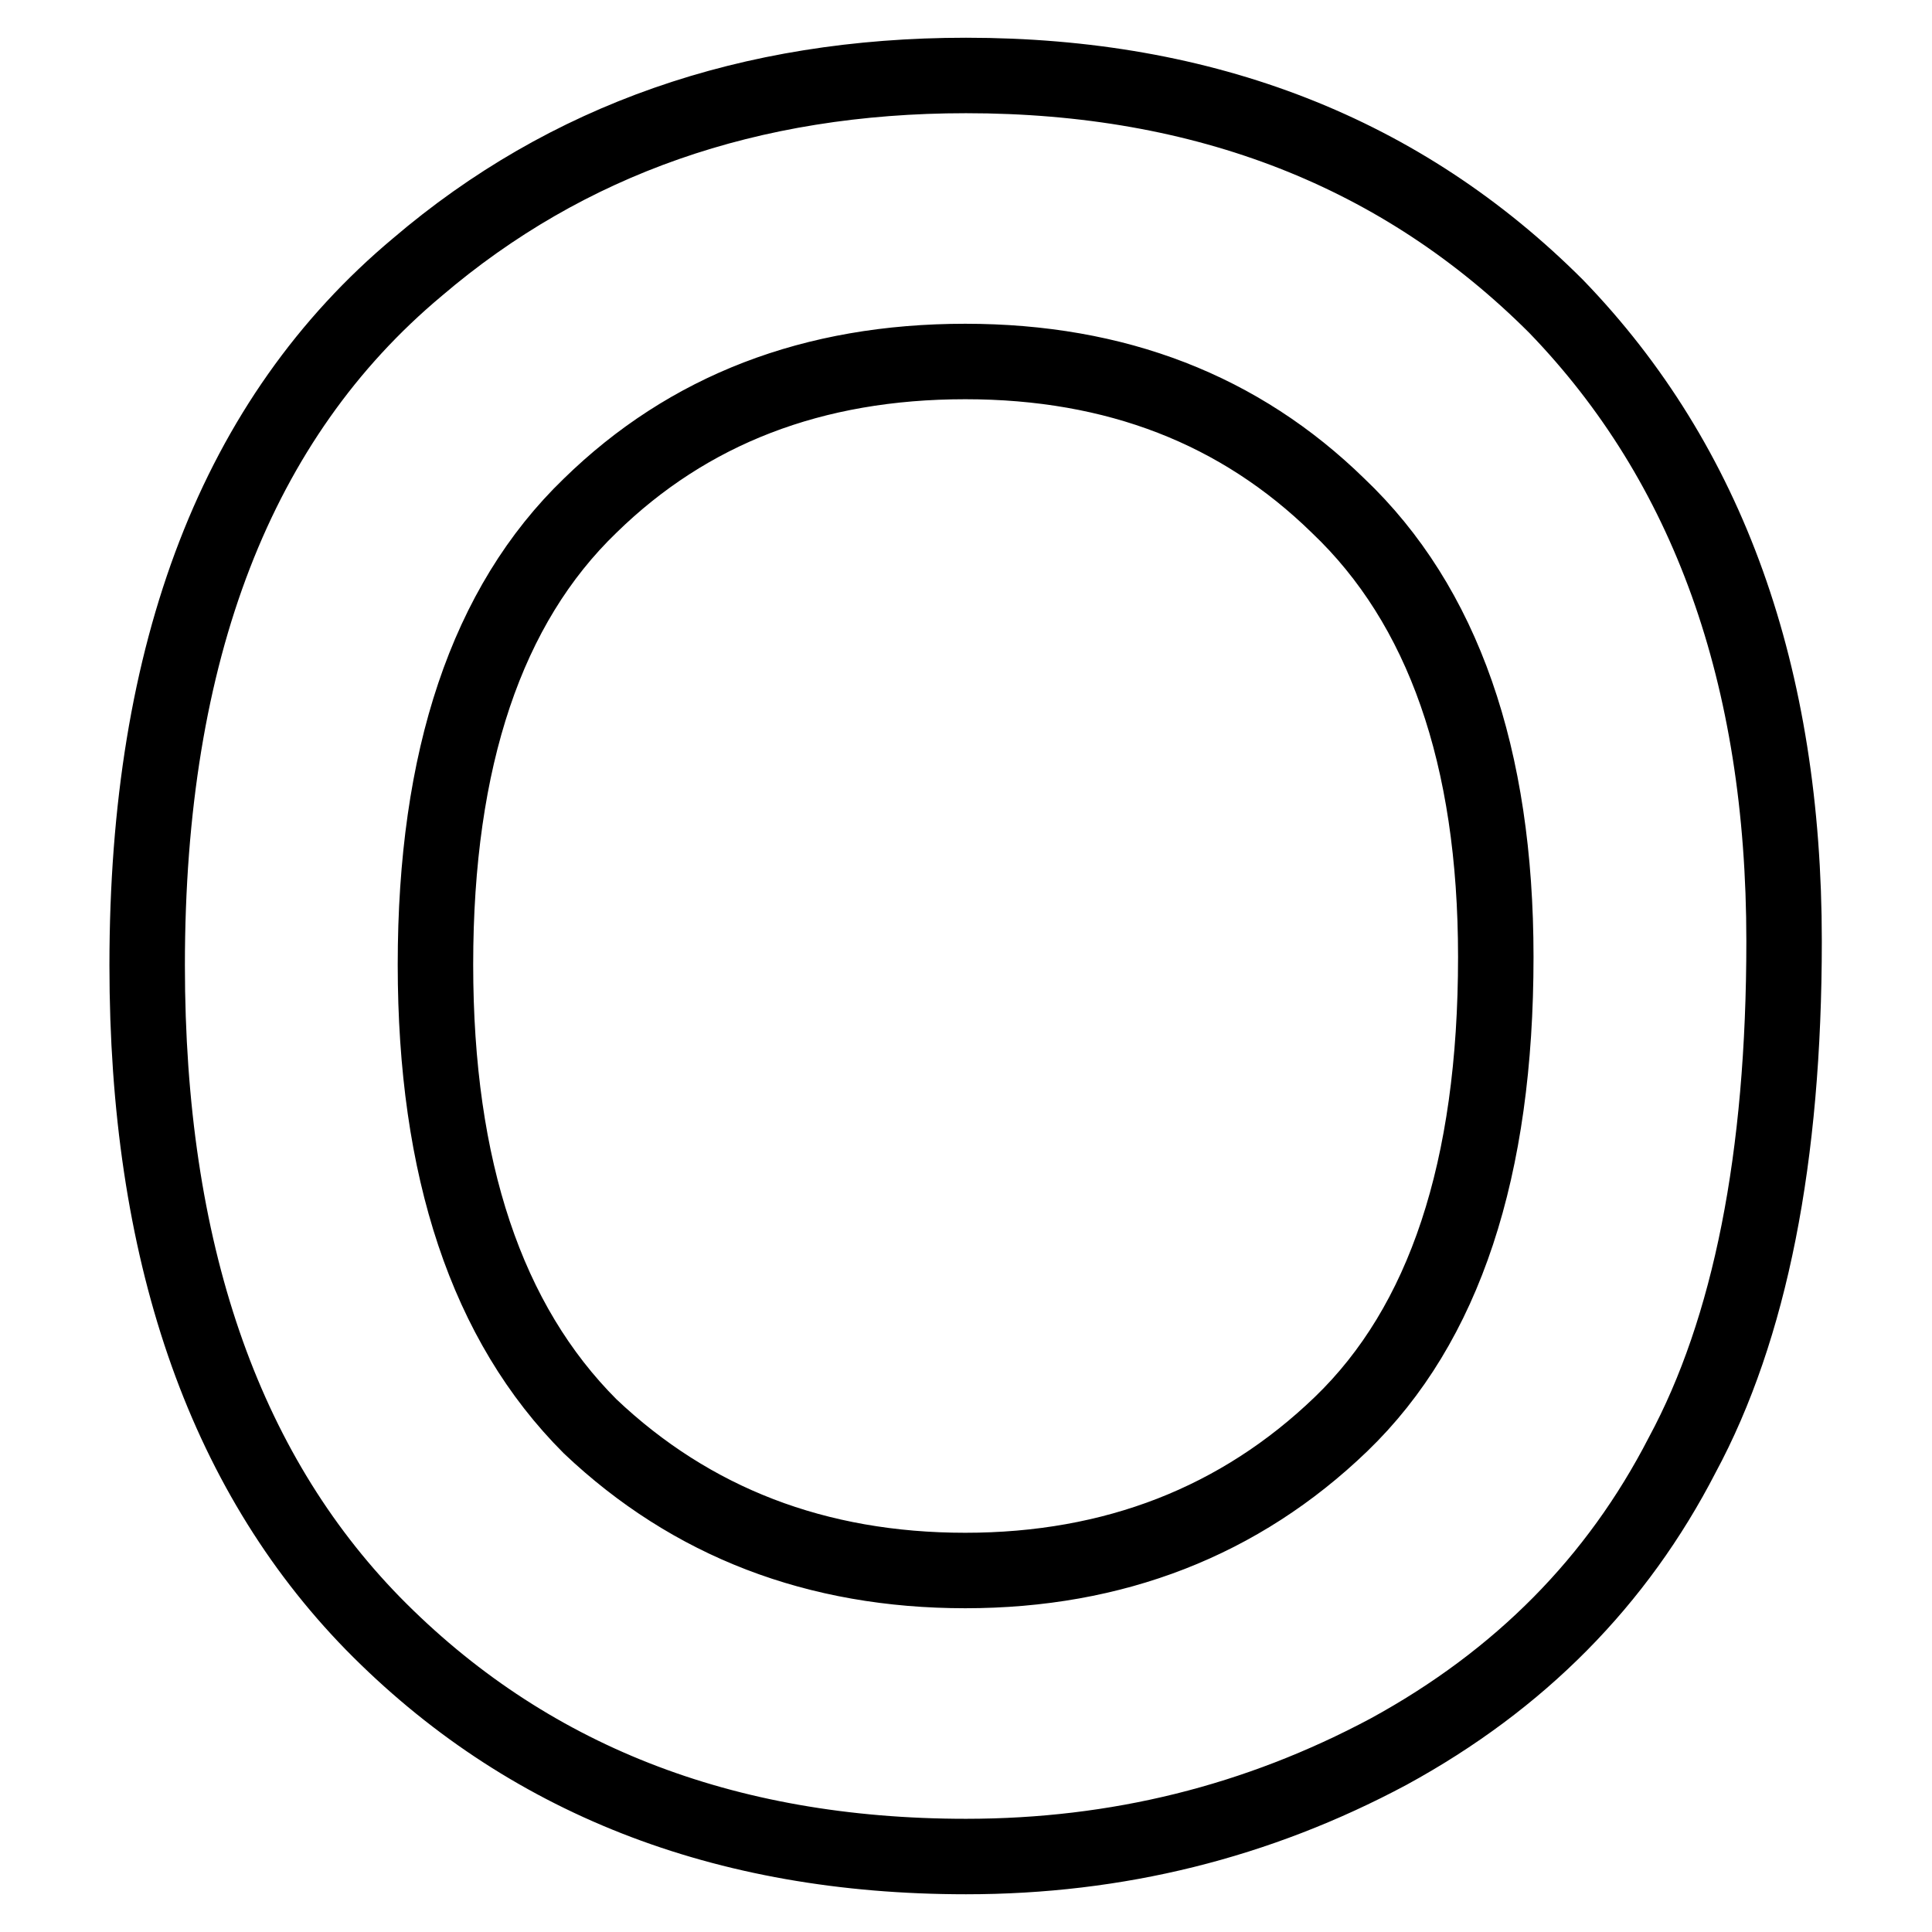
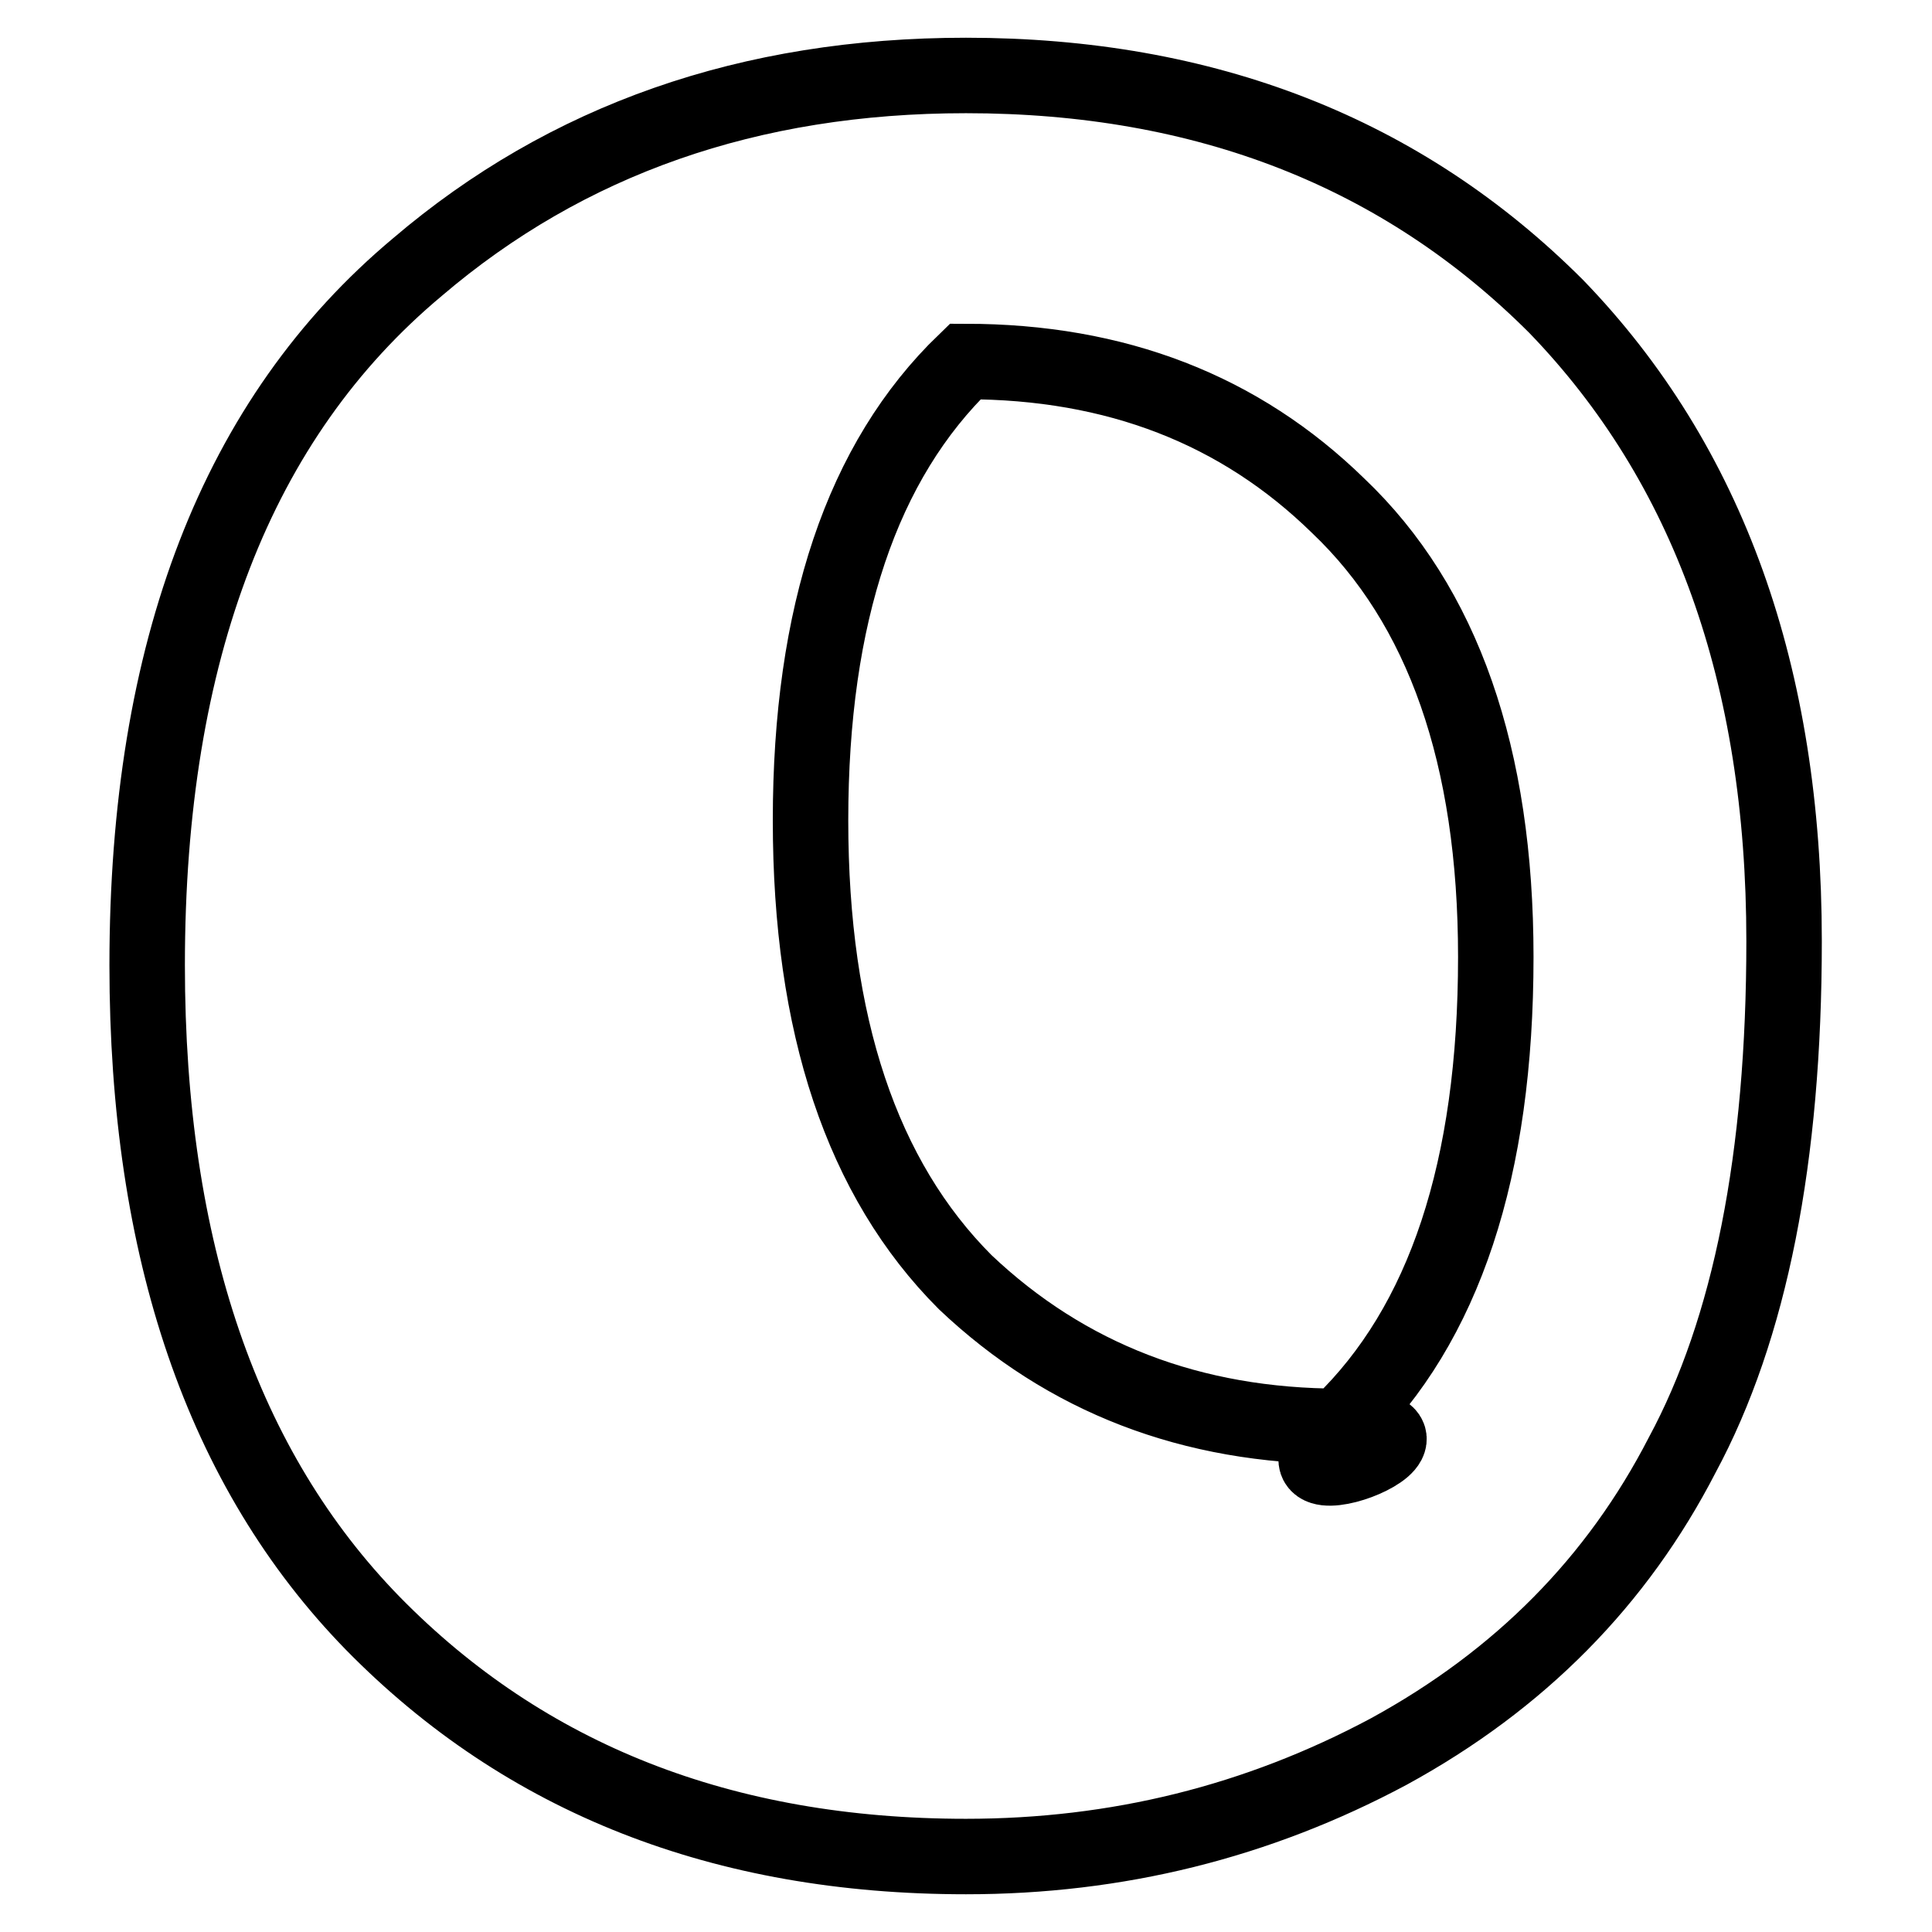
<svg xmlns="http://www.w3.org/2000/svg" version="1.1" x="0px" y="0px" viewBox="0 0 256 256" enable-background="new 0 0 256 256" xml:space="preserve">
  <g>
-     <path stroke-width="10" fill-opacity="0" stroke="#000000" d="M177.7,188.7c13.7-13.2,20.5-33.8,20.5-61.9c0-26.6-7-46.6-20.9-59.8c-13-12.7-29.4-19.1-49.4-19.1 c-20.2,0-36.7,6.4-49.7,19.1c-13.7,13.2-20.5,33.5-20.5,60.8c0,27.1,6.8,47.5,20.5,61.2c13.4,12.7,30,19.1,49.7,19.1 S164.3,201.6,177.7,188.7z M222.9,192.8c-8.6,16.7-21.5,29.8-38.9,39.3c-17.4,9.3-36,13.9-56,13.9c-32.2,0-58.4-10.3-78.6-30.9 c-19.9-20.4-29.9-49.5-29.9-87.2c0-41.7,11.9-72.5,35.8-92.5C75.1,18.5,99.3,10,128,10c31.7,0,57.8,10.2,78.2,30.6 c20.2,20.9,30.2,48.9,30.2,84.1C236.4,153.4,231.9,176.1,222.9,192.8L222.9,192.8z" />
+     <path stroke-width="10" fill-opacity="0" stroke="#000000" d="M177.7,188.7c13.7-13.2,20.5-33.8,20.5-61.9c0-26.6-7-46.6-20.9-59.8c-13-12.7-29.4-19.1-49.4-19.1 c-13.7,13.2-20.5,33.5-20.5,60.8c0,27.1,6.8,47.5,20.5,61.2c13.4,12.7,30,19.1,49.7,19.1 S164.3,201.6,177.7,188.7z M222.9,192.8c-8.6,16.7-21.5,29.8-38.9,39.3c-17.4,9.3-36,13.9-56,13.9c-32.2,0-58.4-10.3-78.6-30.9 c-19.9-20.4-29.9-49.5-29.9-87.2c0-41.7,11.9-72.5,35.8-92.5C75.1,18.5,99.3,10,128,10c31.7,0,57.8,10.2,78.2,30.6 c20.2,20.9,30.2,48.9,30.2,84.1C236.4,153.4,231.9,176.1,222.9,192.8L222.9,192.8z" />
  </g>
</svg>